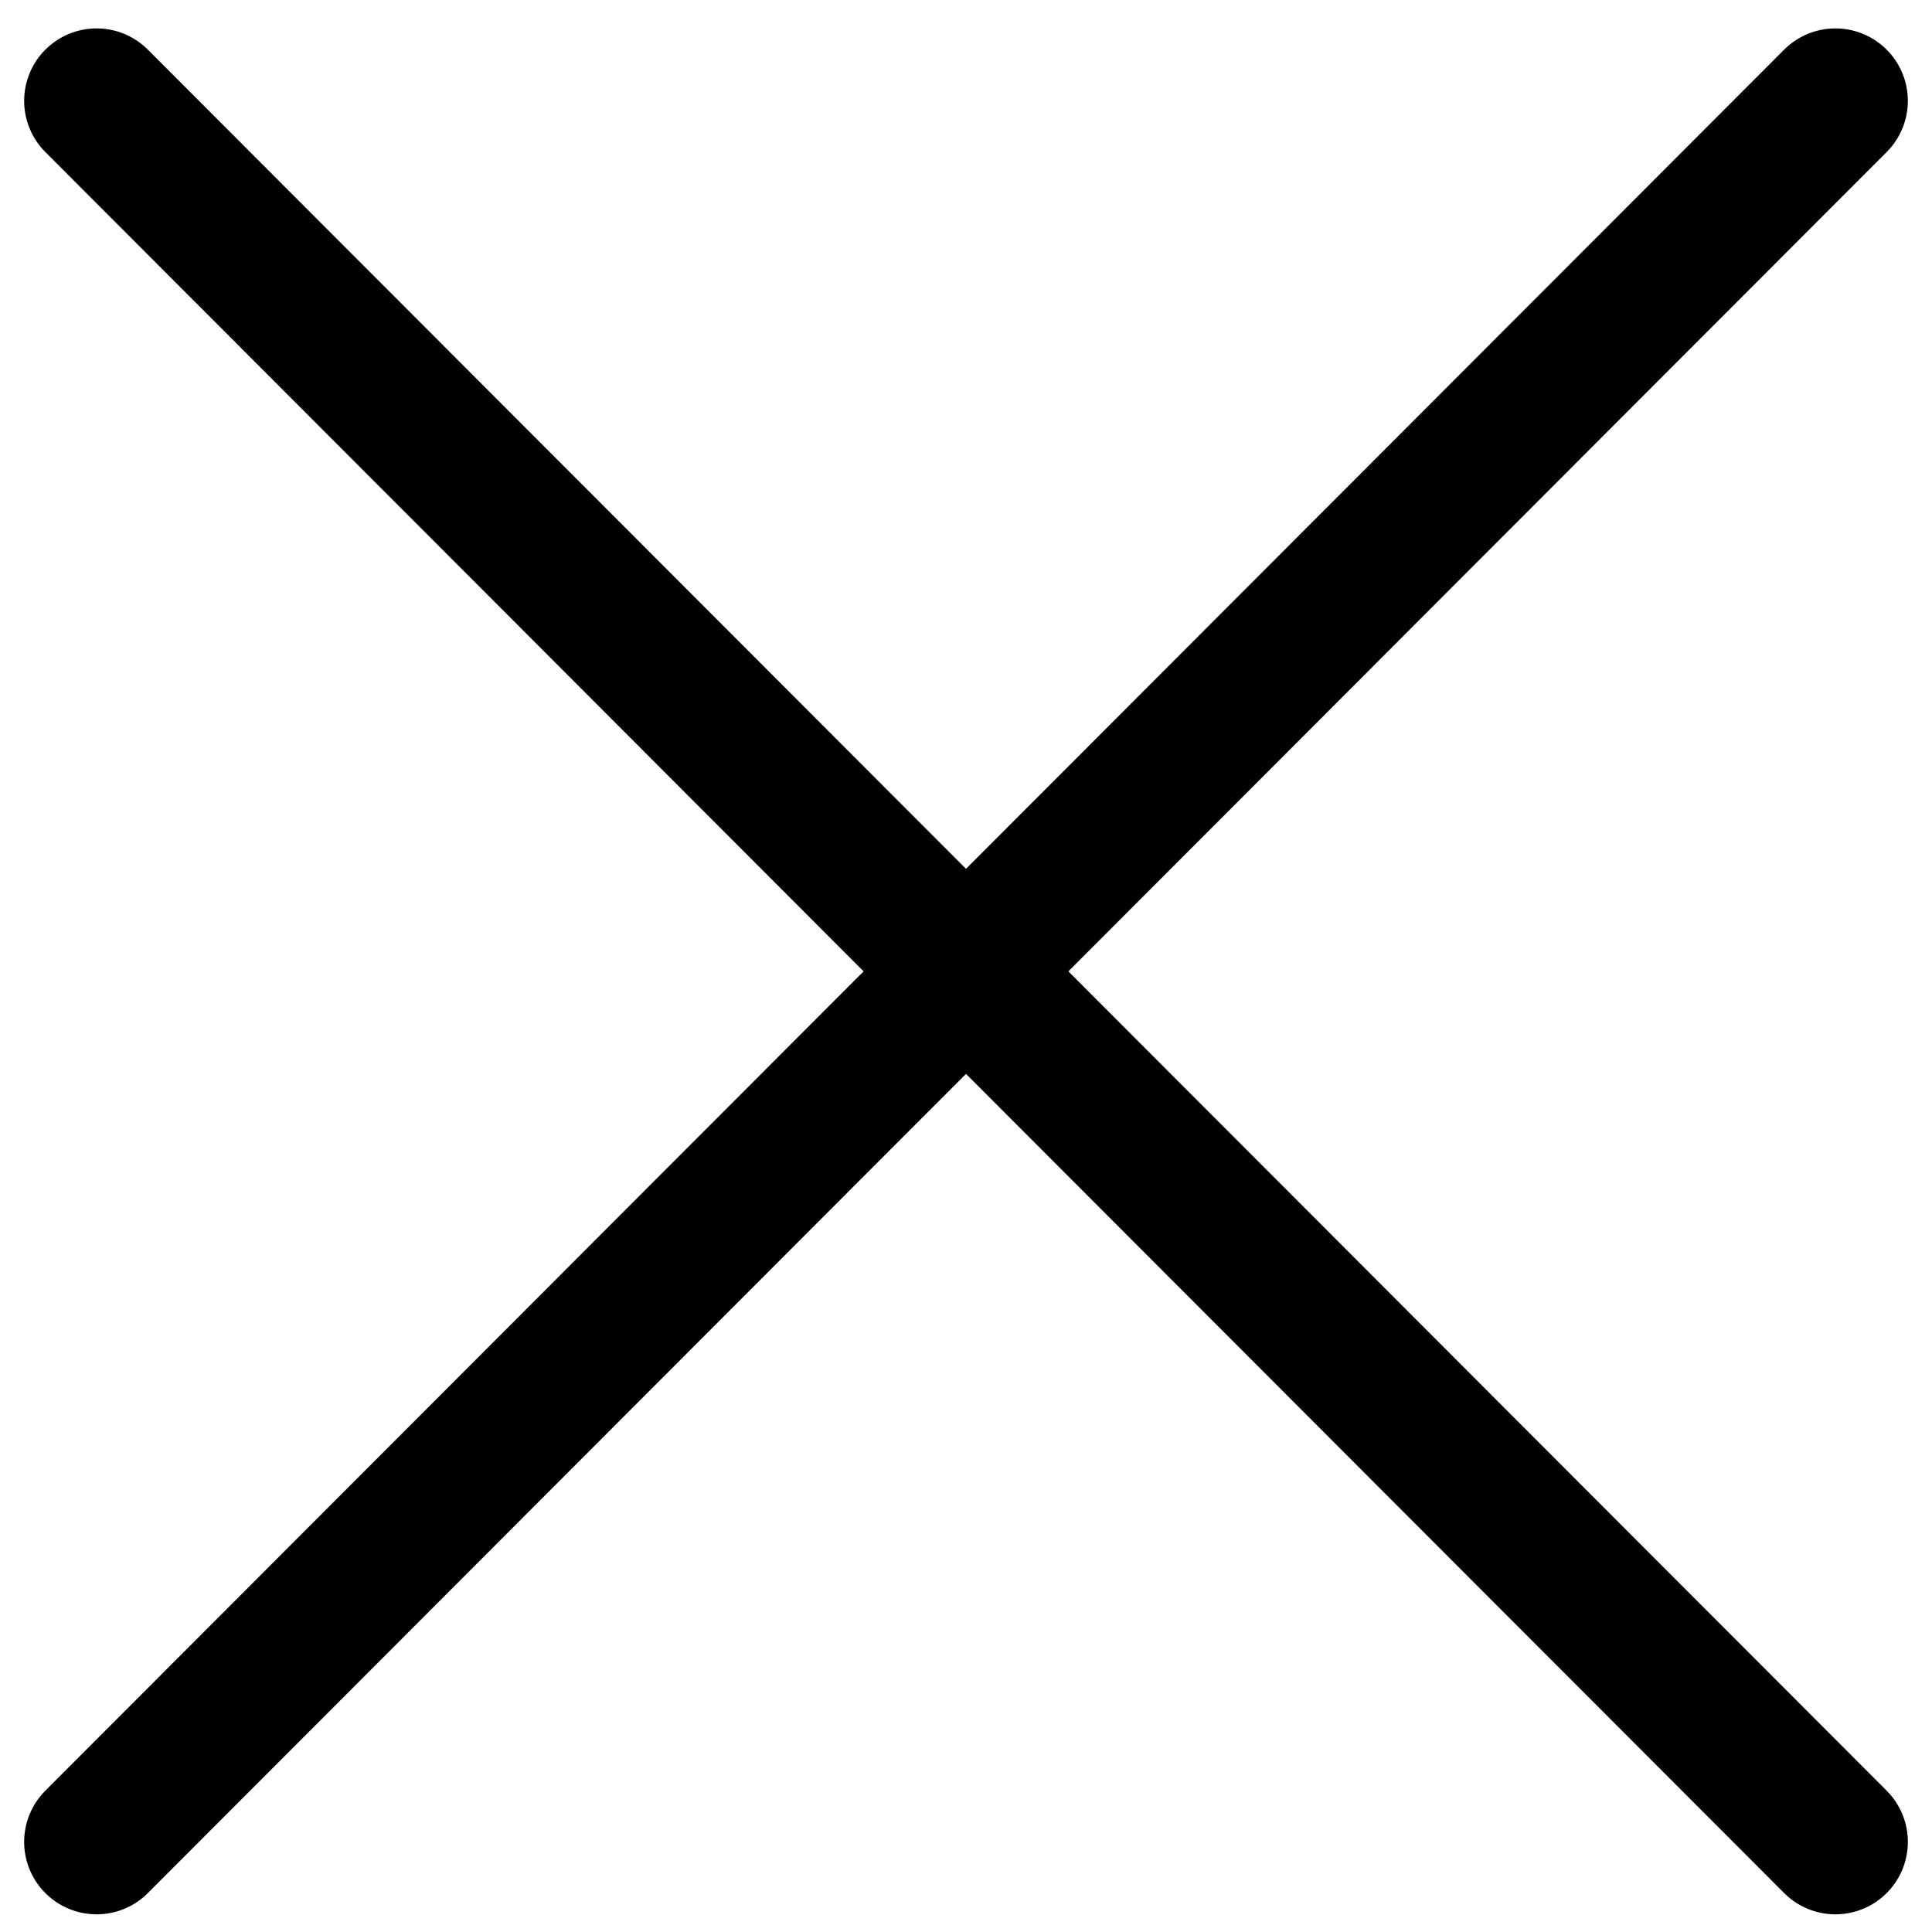
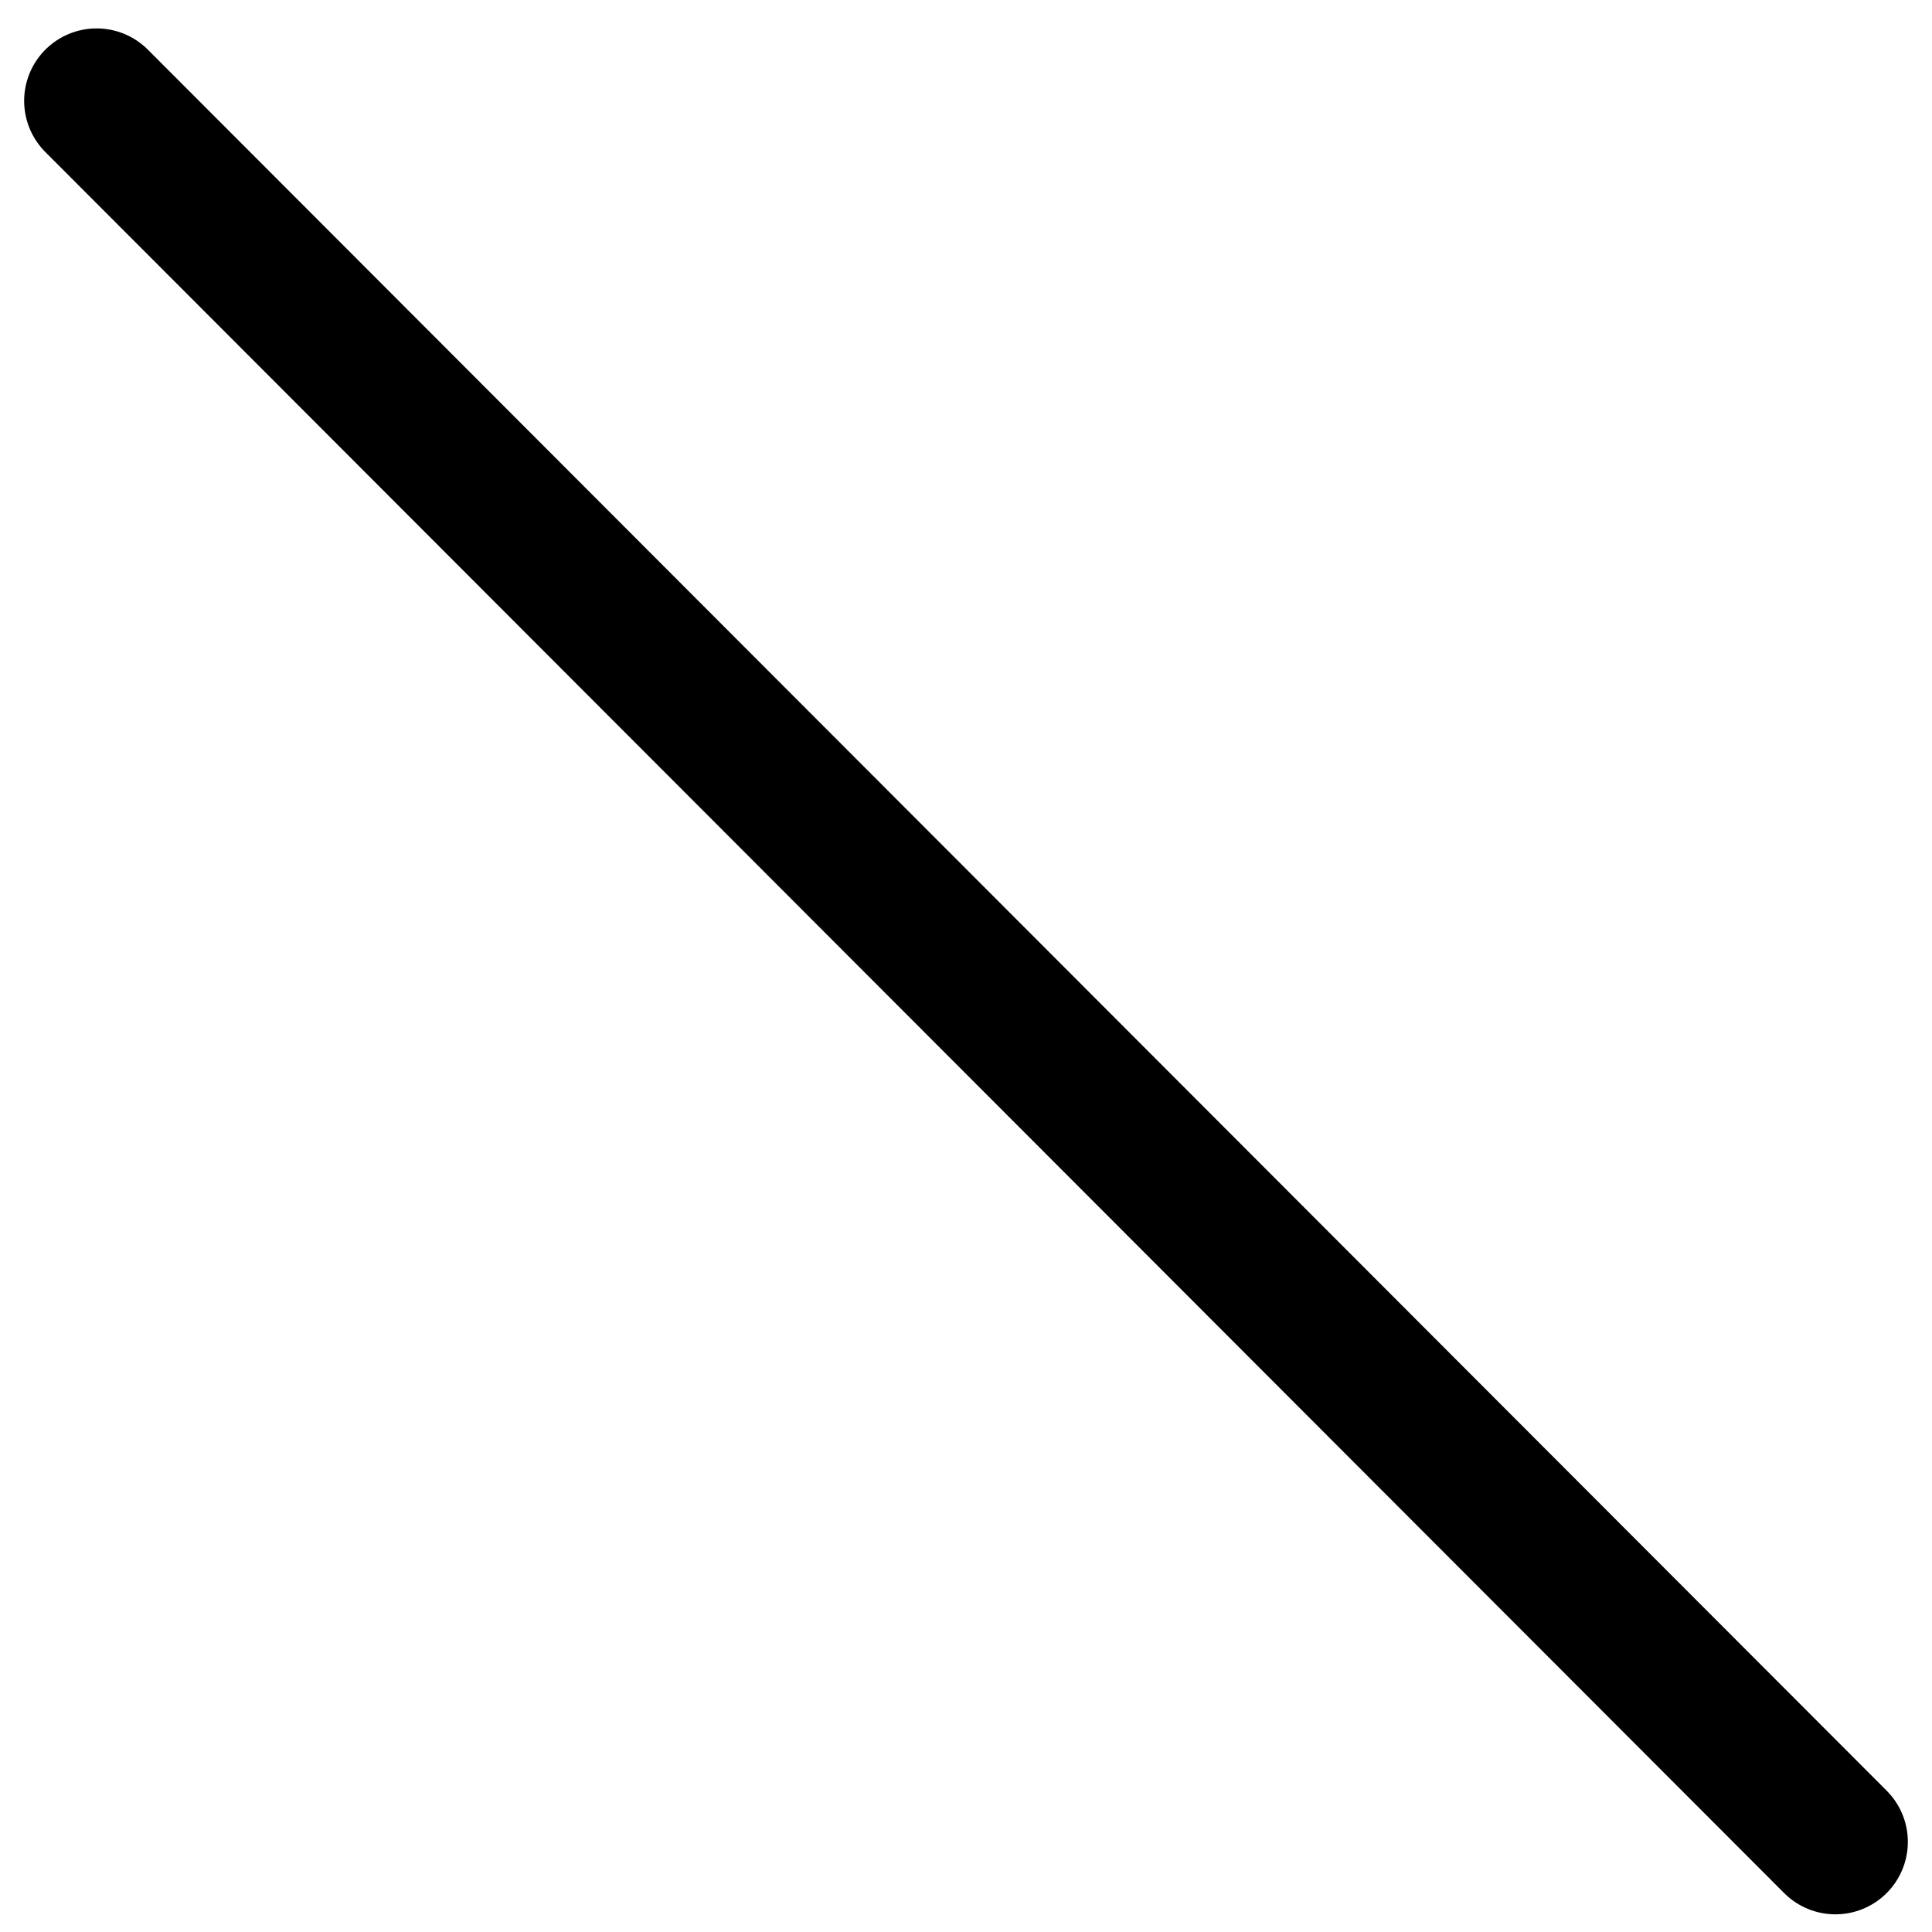
<svg xmlns="http://www.w3.org/2000/svg" width="20" height="20" viewBox="0 0 20 20" fill="none">
-   <path d="M1 19.067L19 1.044" stroke="black" stroke-width="1.5" stroke-linecap="round" stroke-linejoin="round" />
  <path d="M19 19.067L1 1.044" stroke="black" stroke-width="1.5" stroke-linecap="round" stroke-linejoin="round" />
</svg>